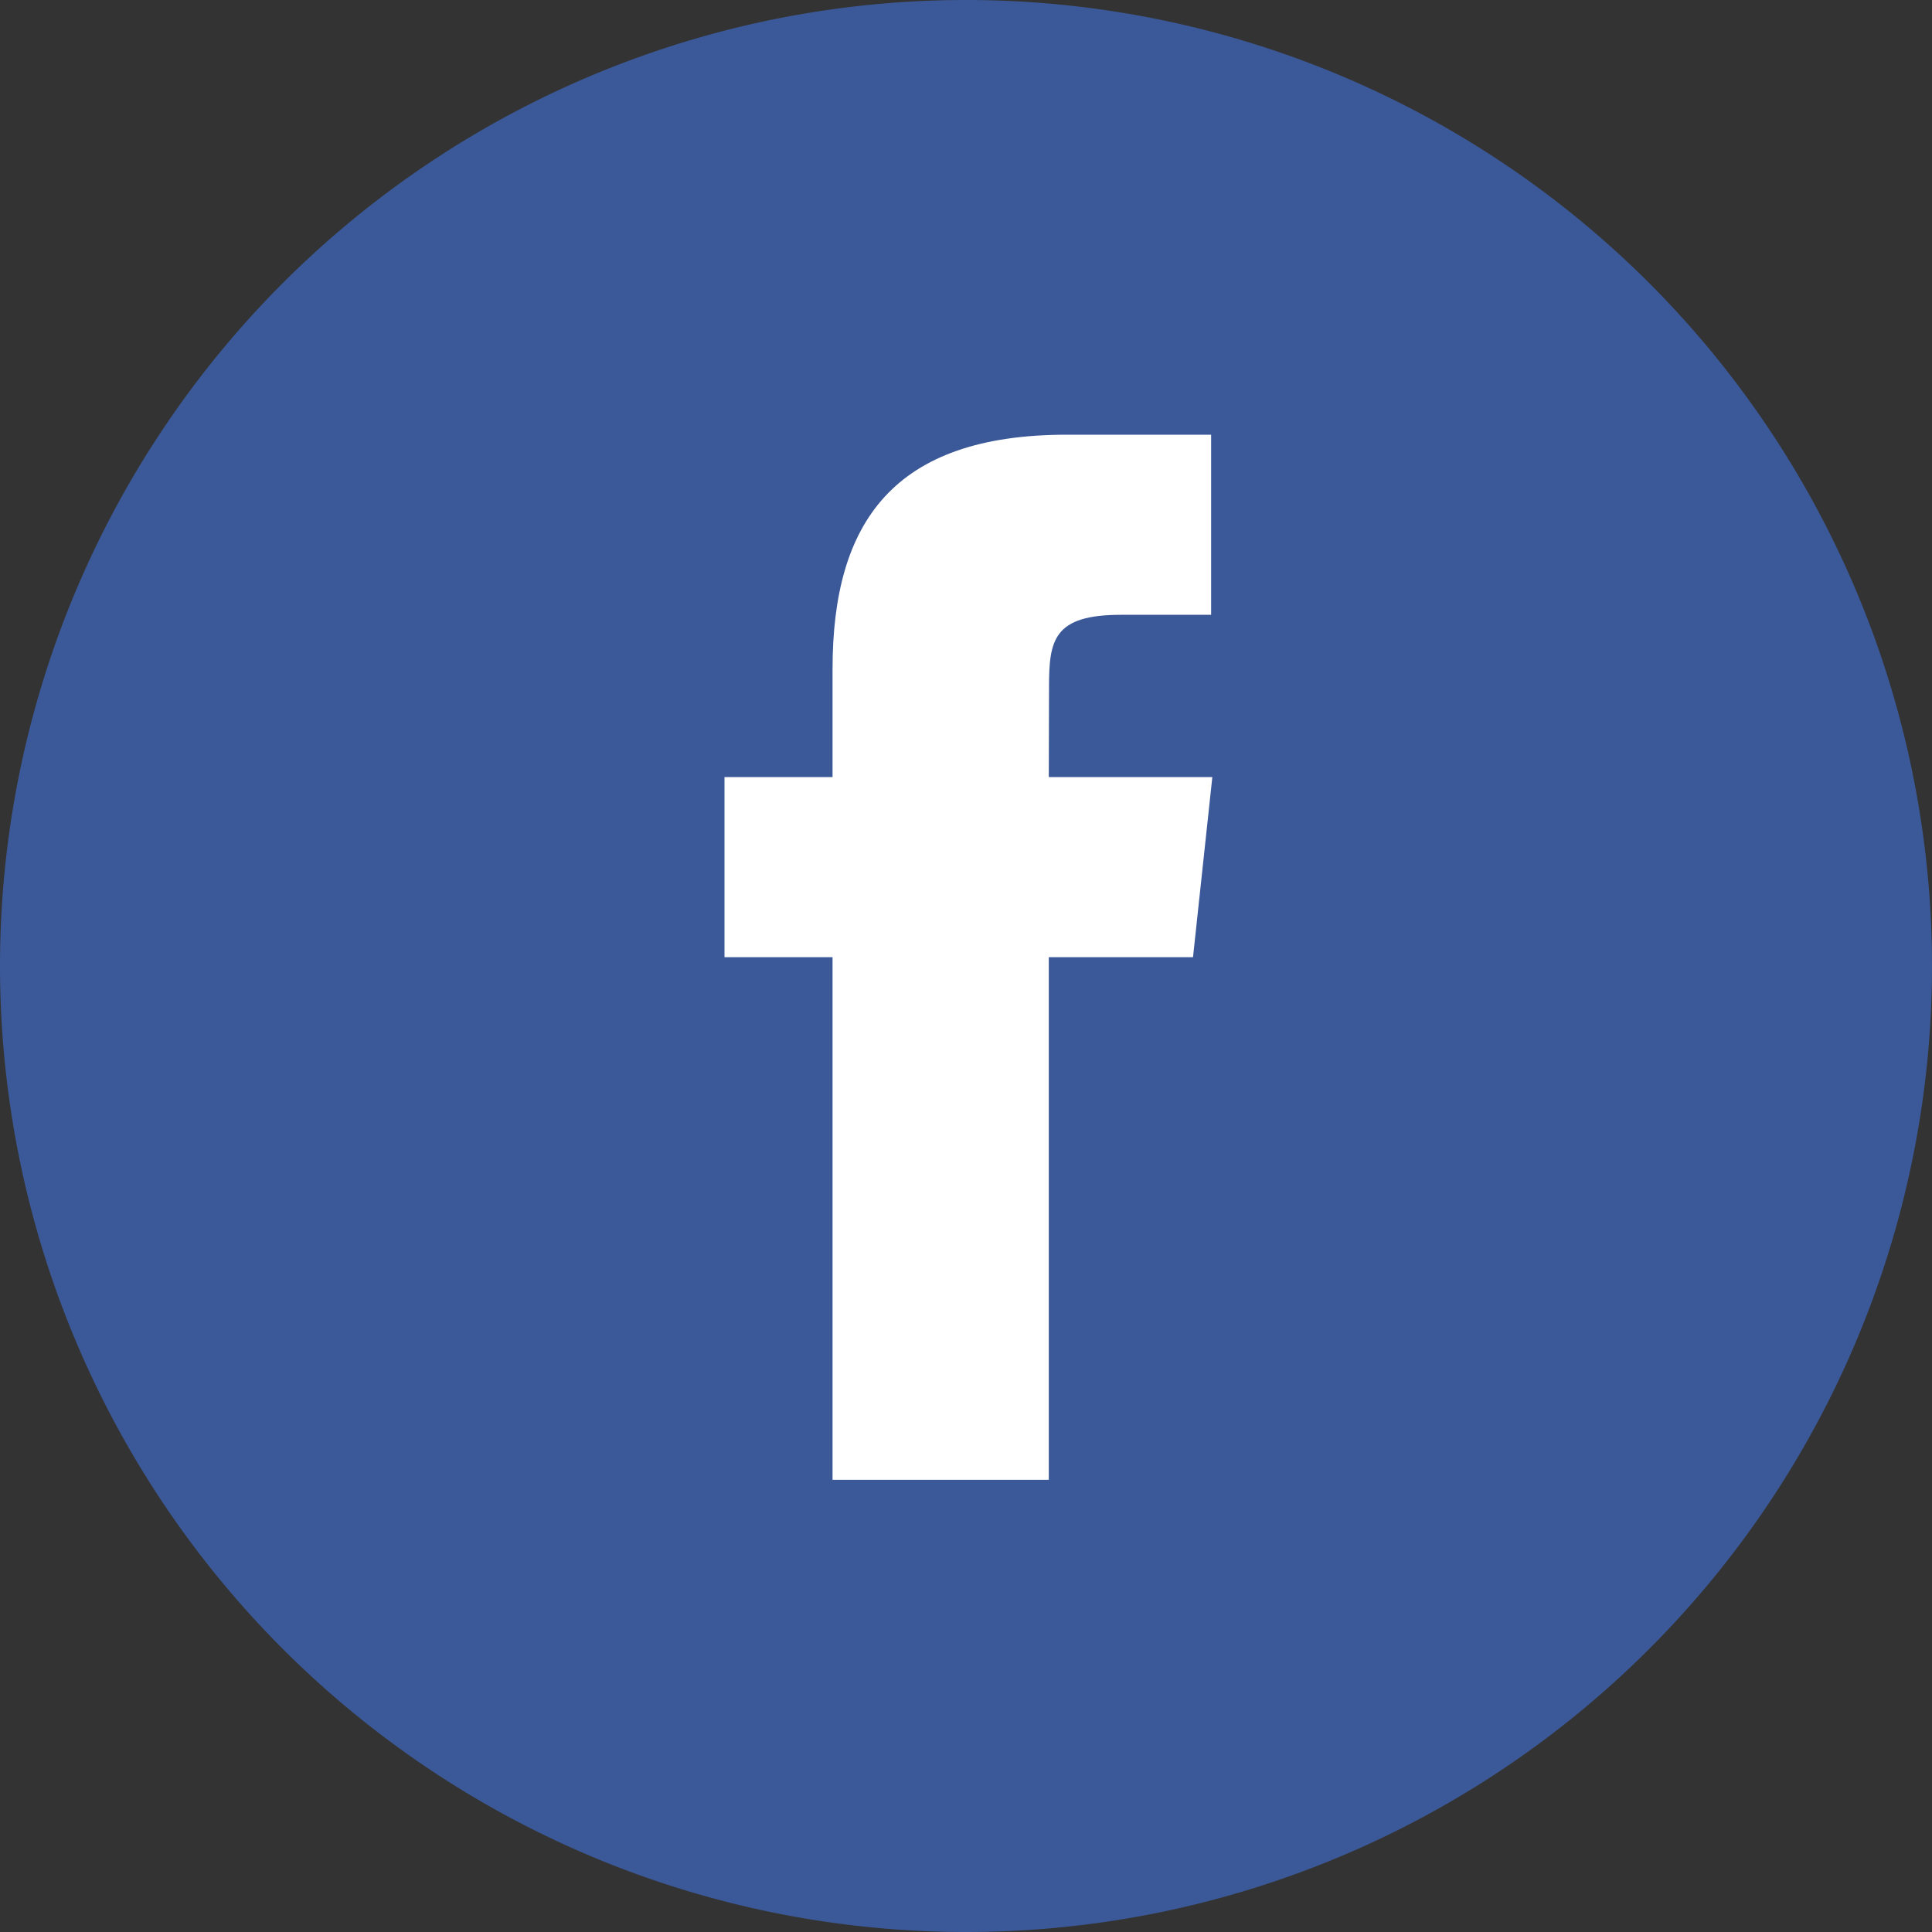
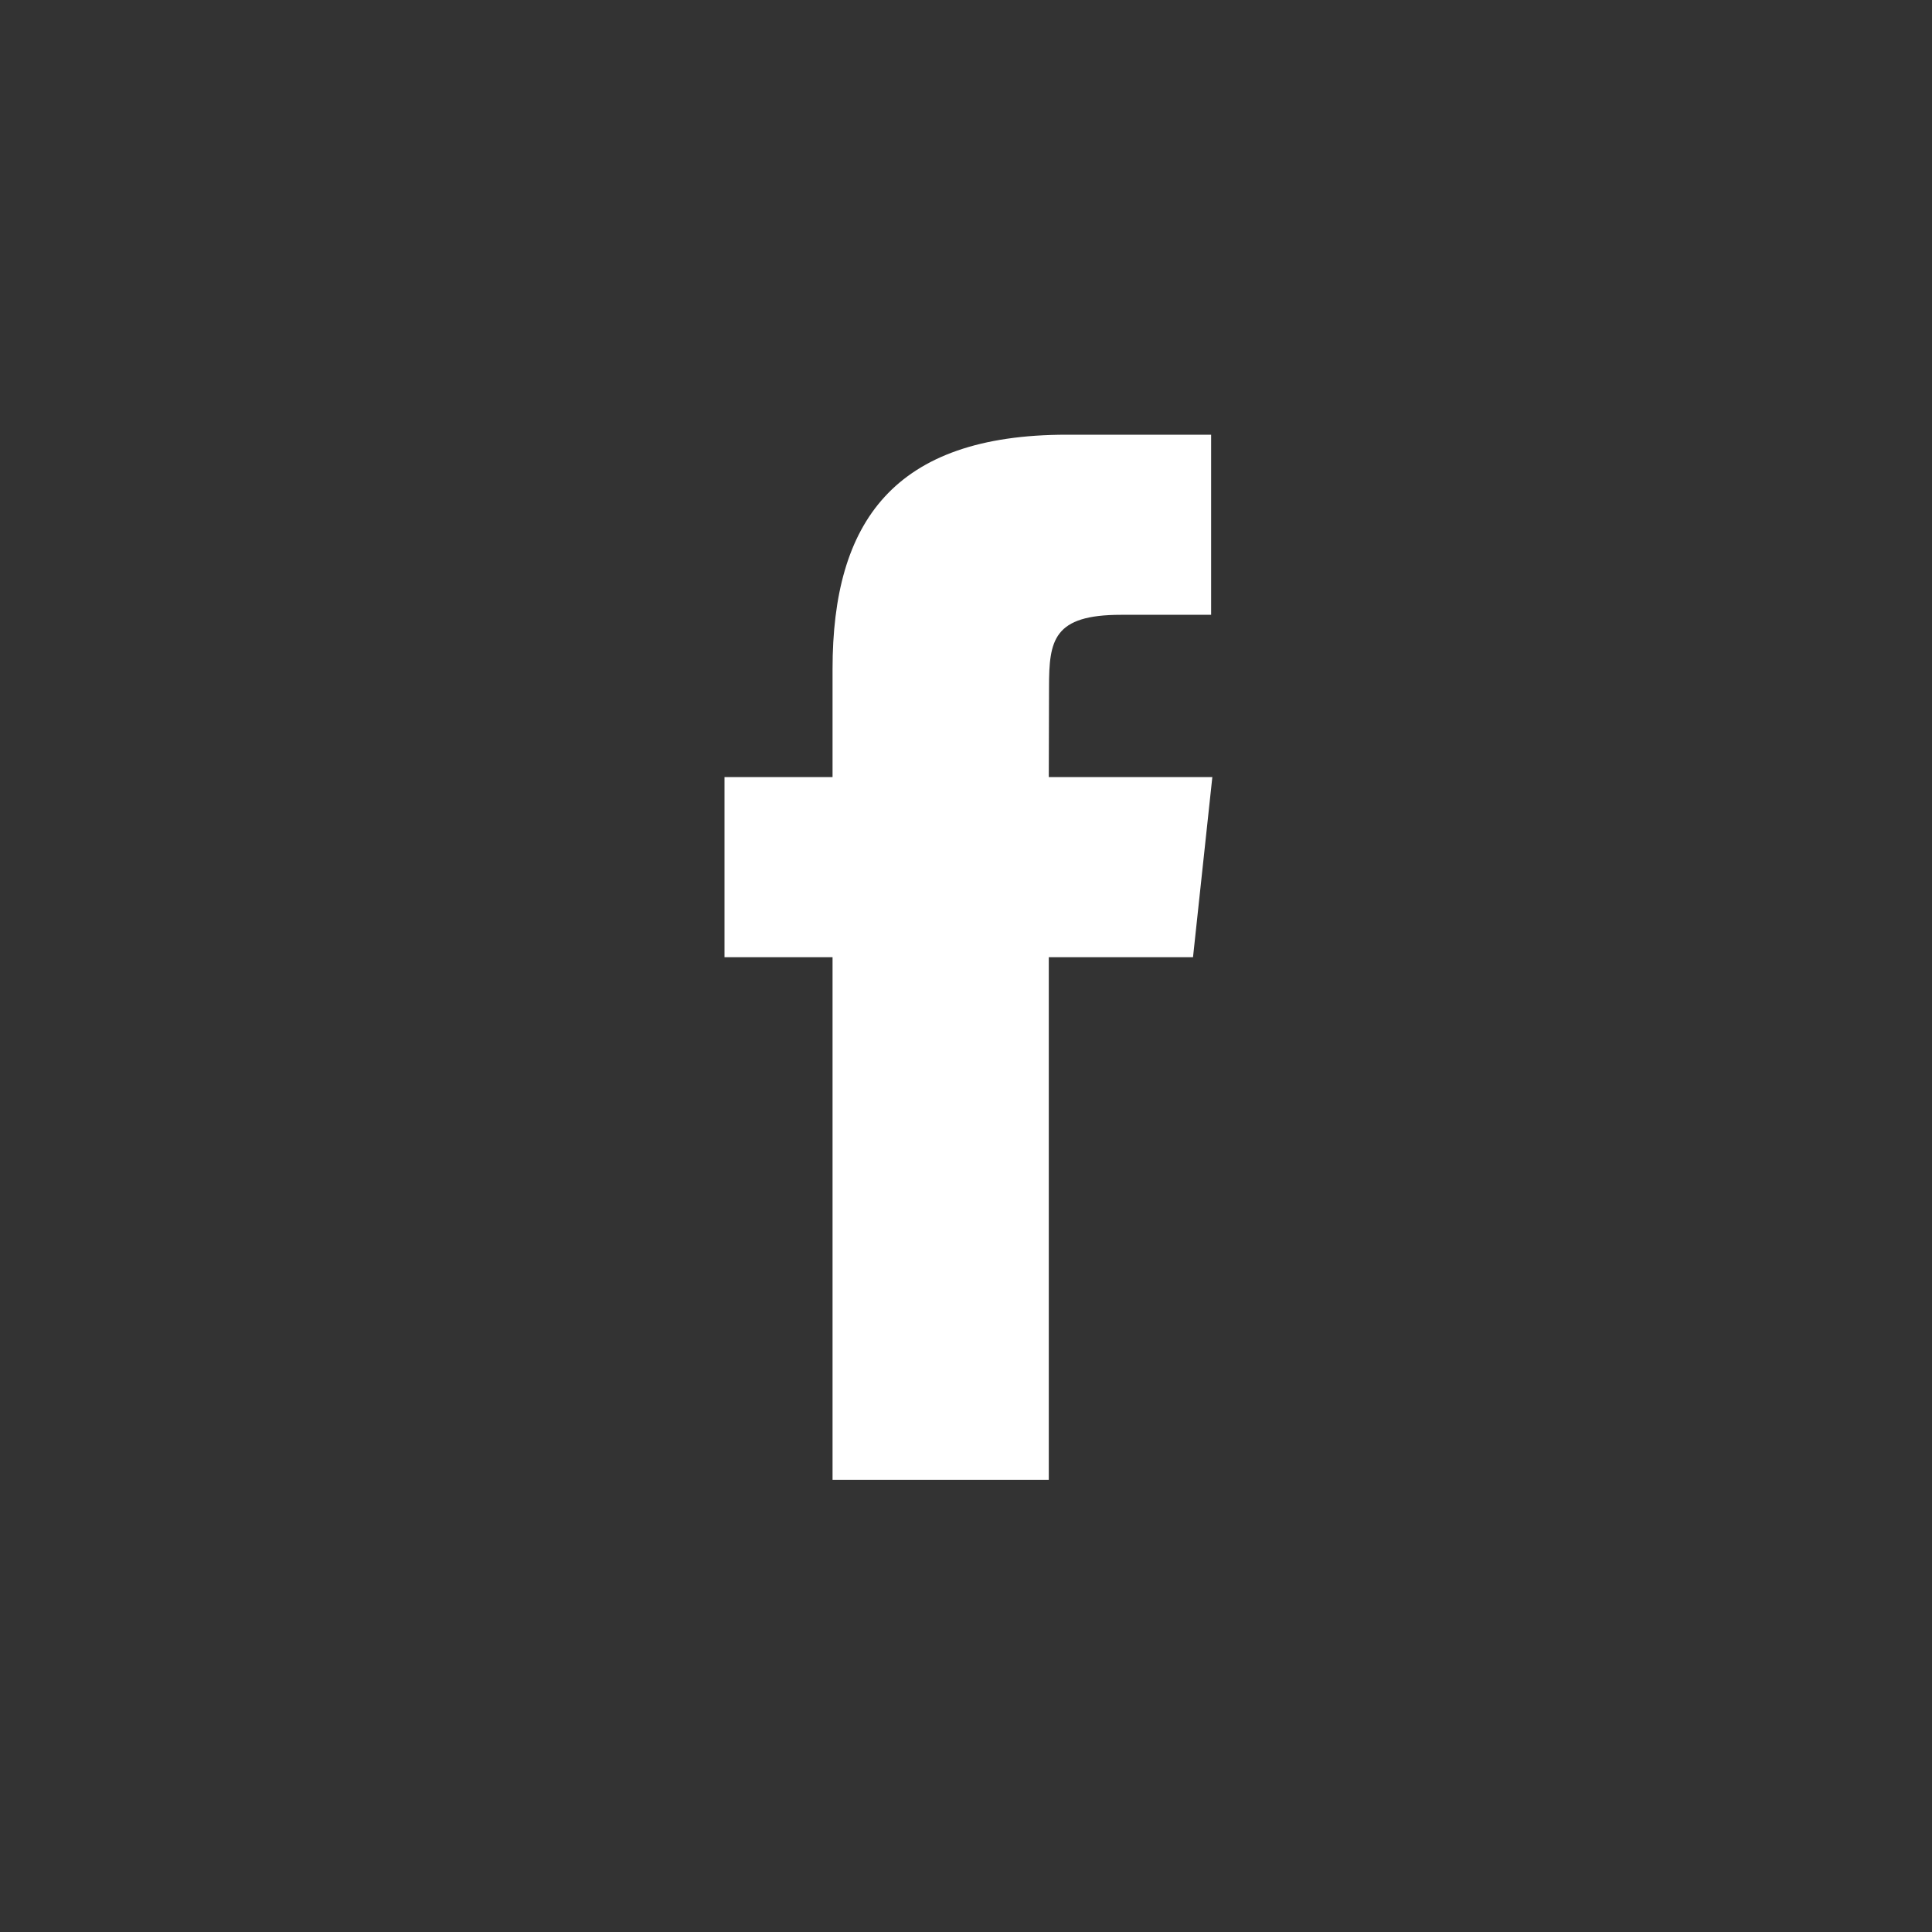
<svg xmlns="http://www.w3.org/2000/svg" width="40" height="40" viewBox="0 0 40 40">
  <rect x="0" y="0" width="40" height="40" fill="#333333" stroke="none" />
  <defs>
    <style>.a{fill:#3b5998;}.b{fill:#fff;}</style>
  </defs>
-   <path class="a" d="M0,20A20,20,0,1,1,20,40,20,20,0,0,1,0,20Z" />
  <path class="b" d="M6.714,21.638V10.818H9.7l.4-3.729H6.714l.005-1.866c0-.972.092-1.494,1.489-1.494h1.867V0H7.088C3.5,0,2.237,1.809,2.237,4.851V7.089H0v3.729H2.237v10.82Z" transform="translate(15 9)" />
</svg>